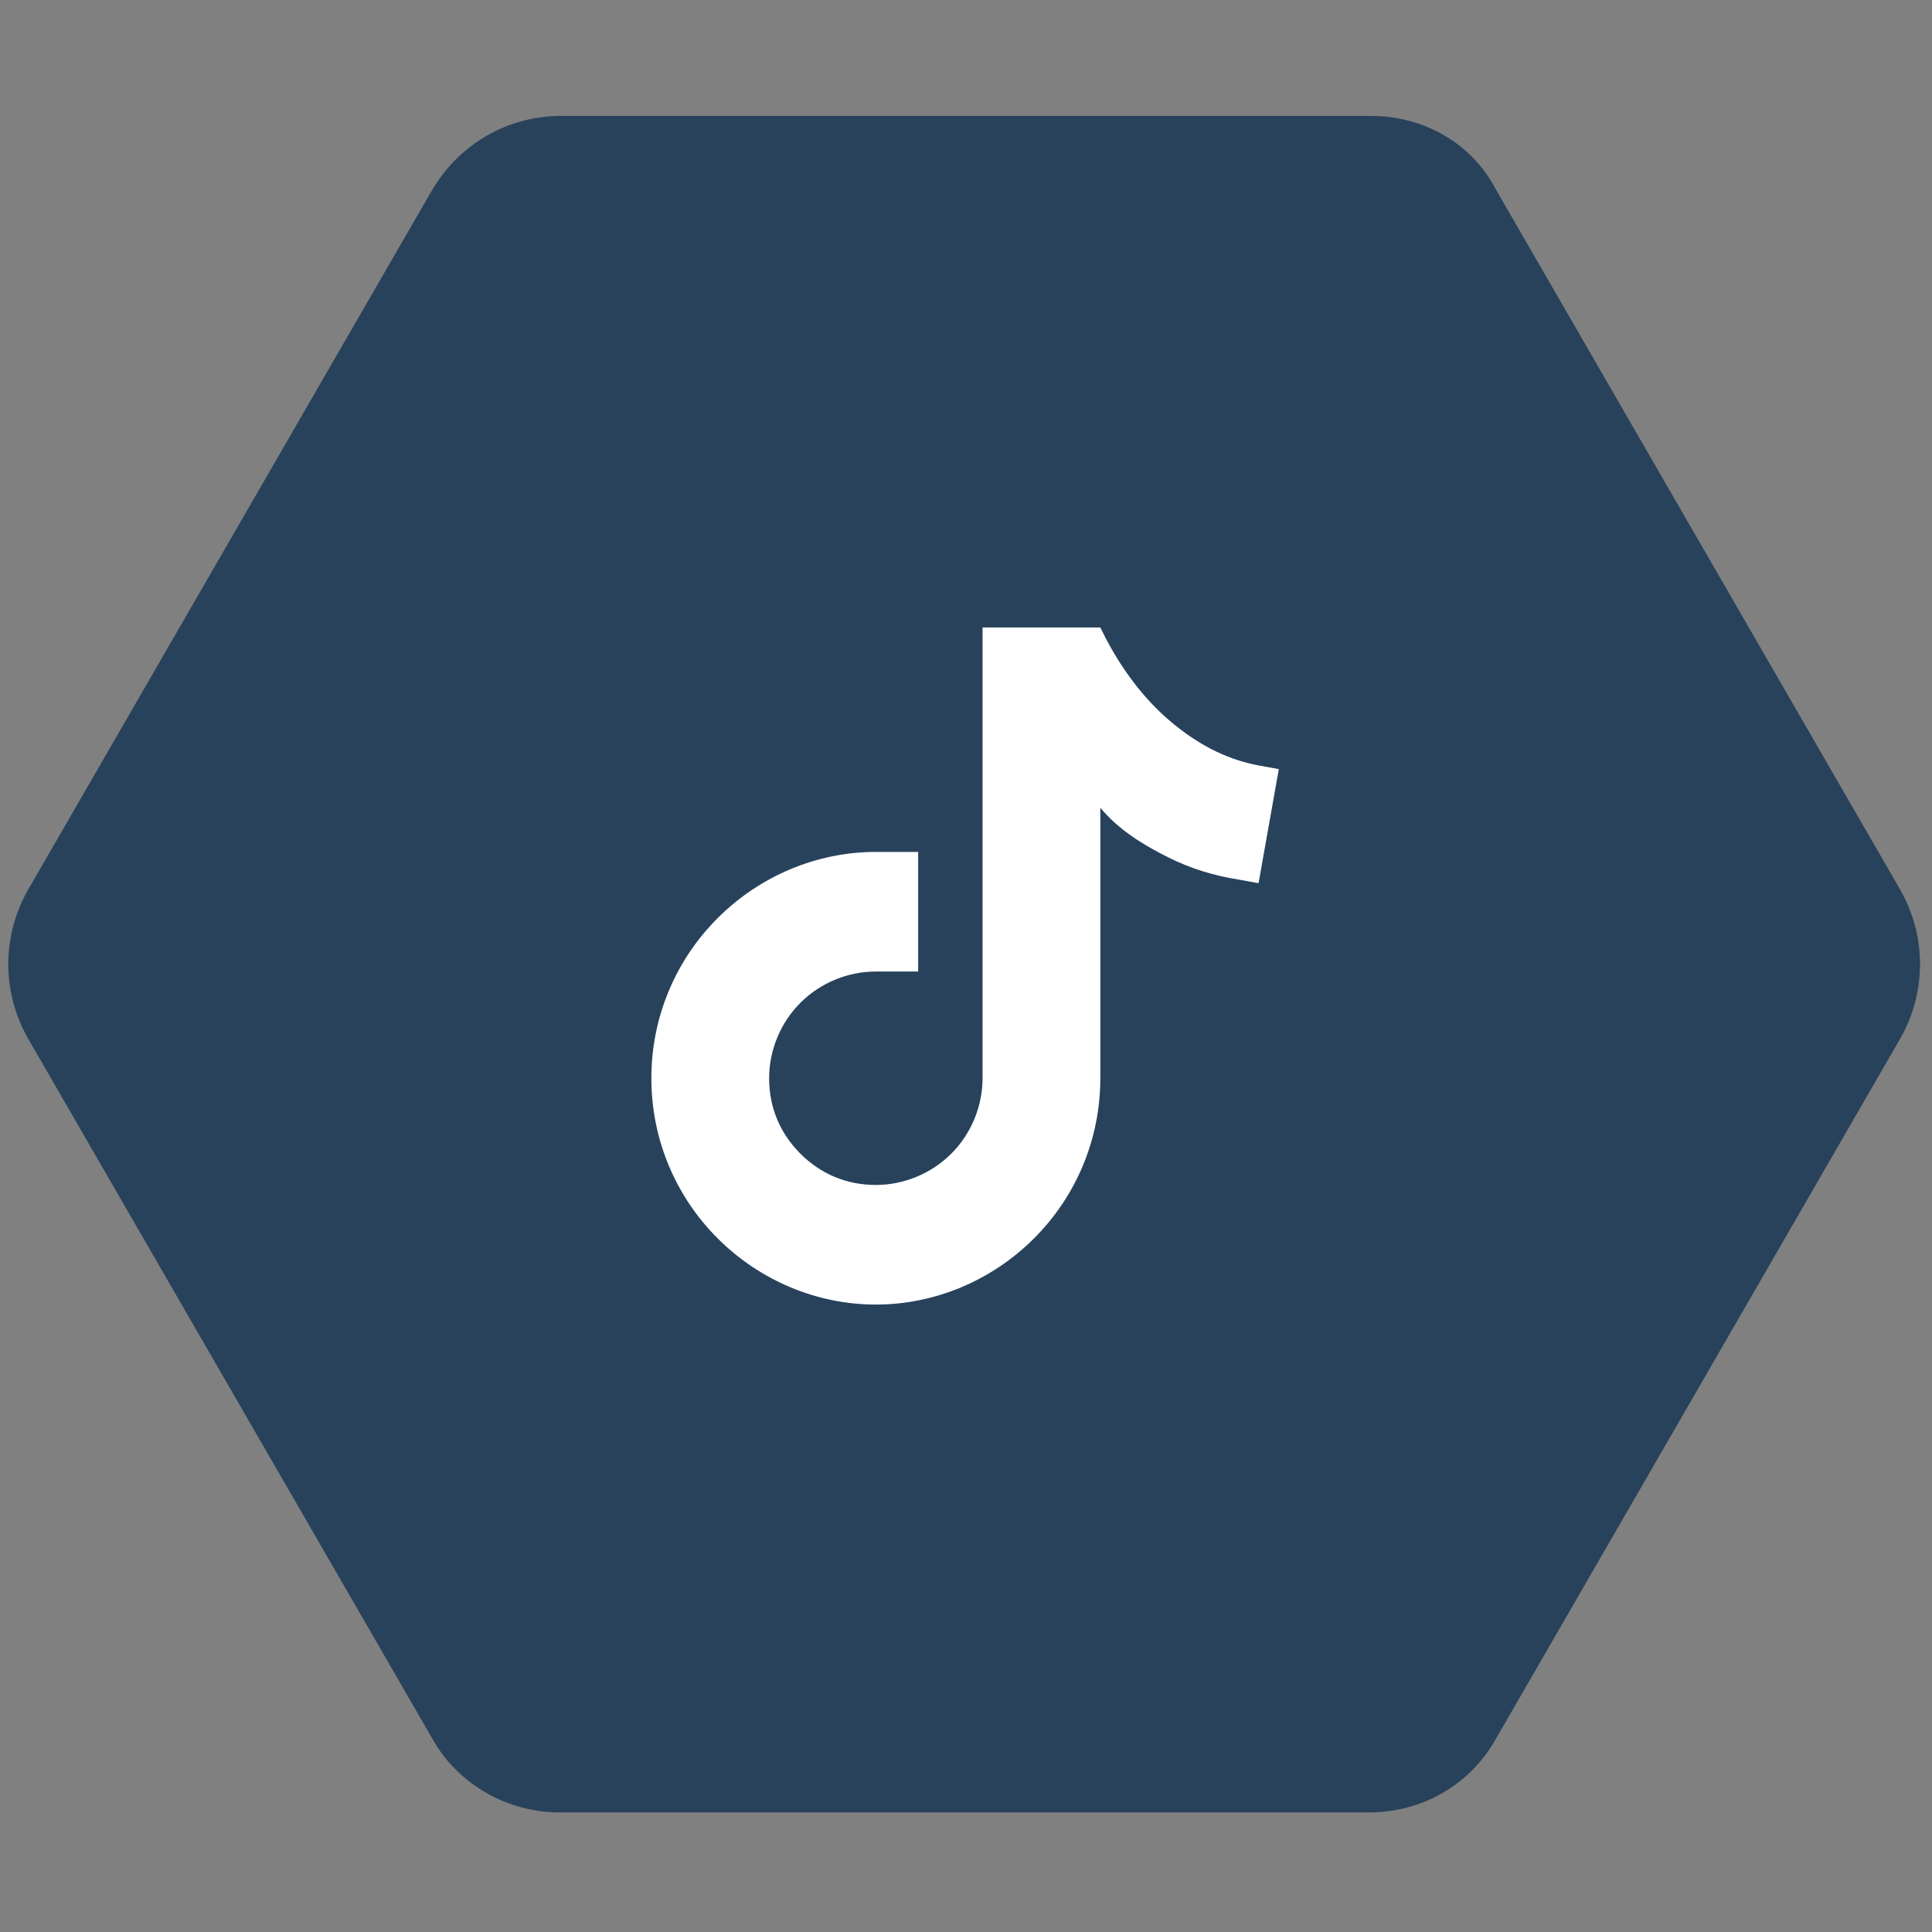
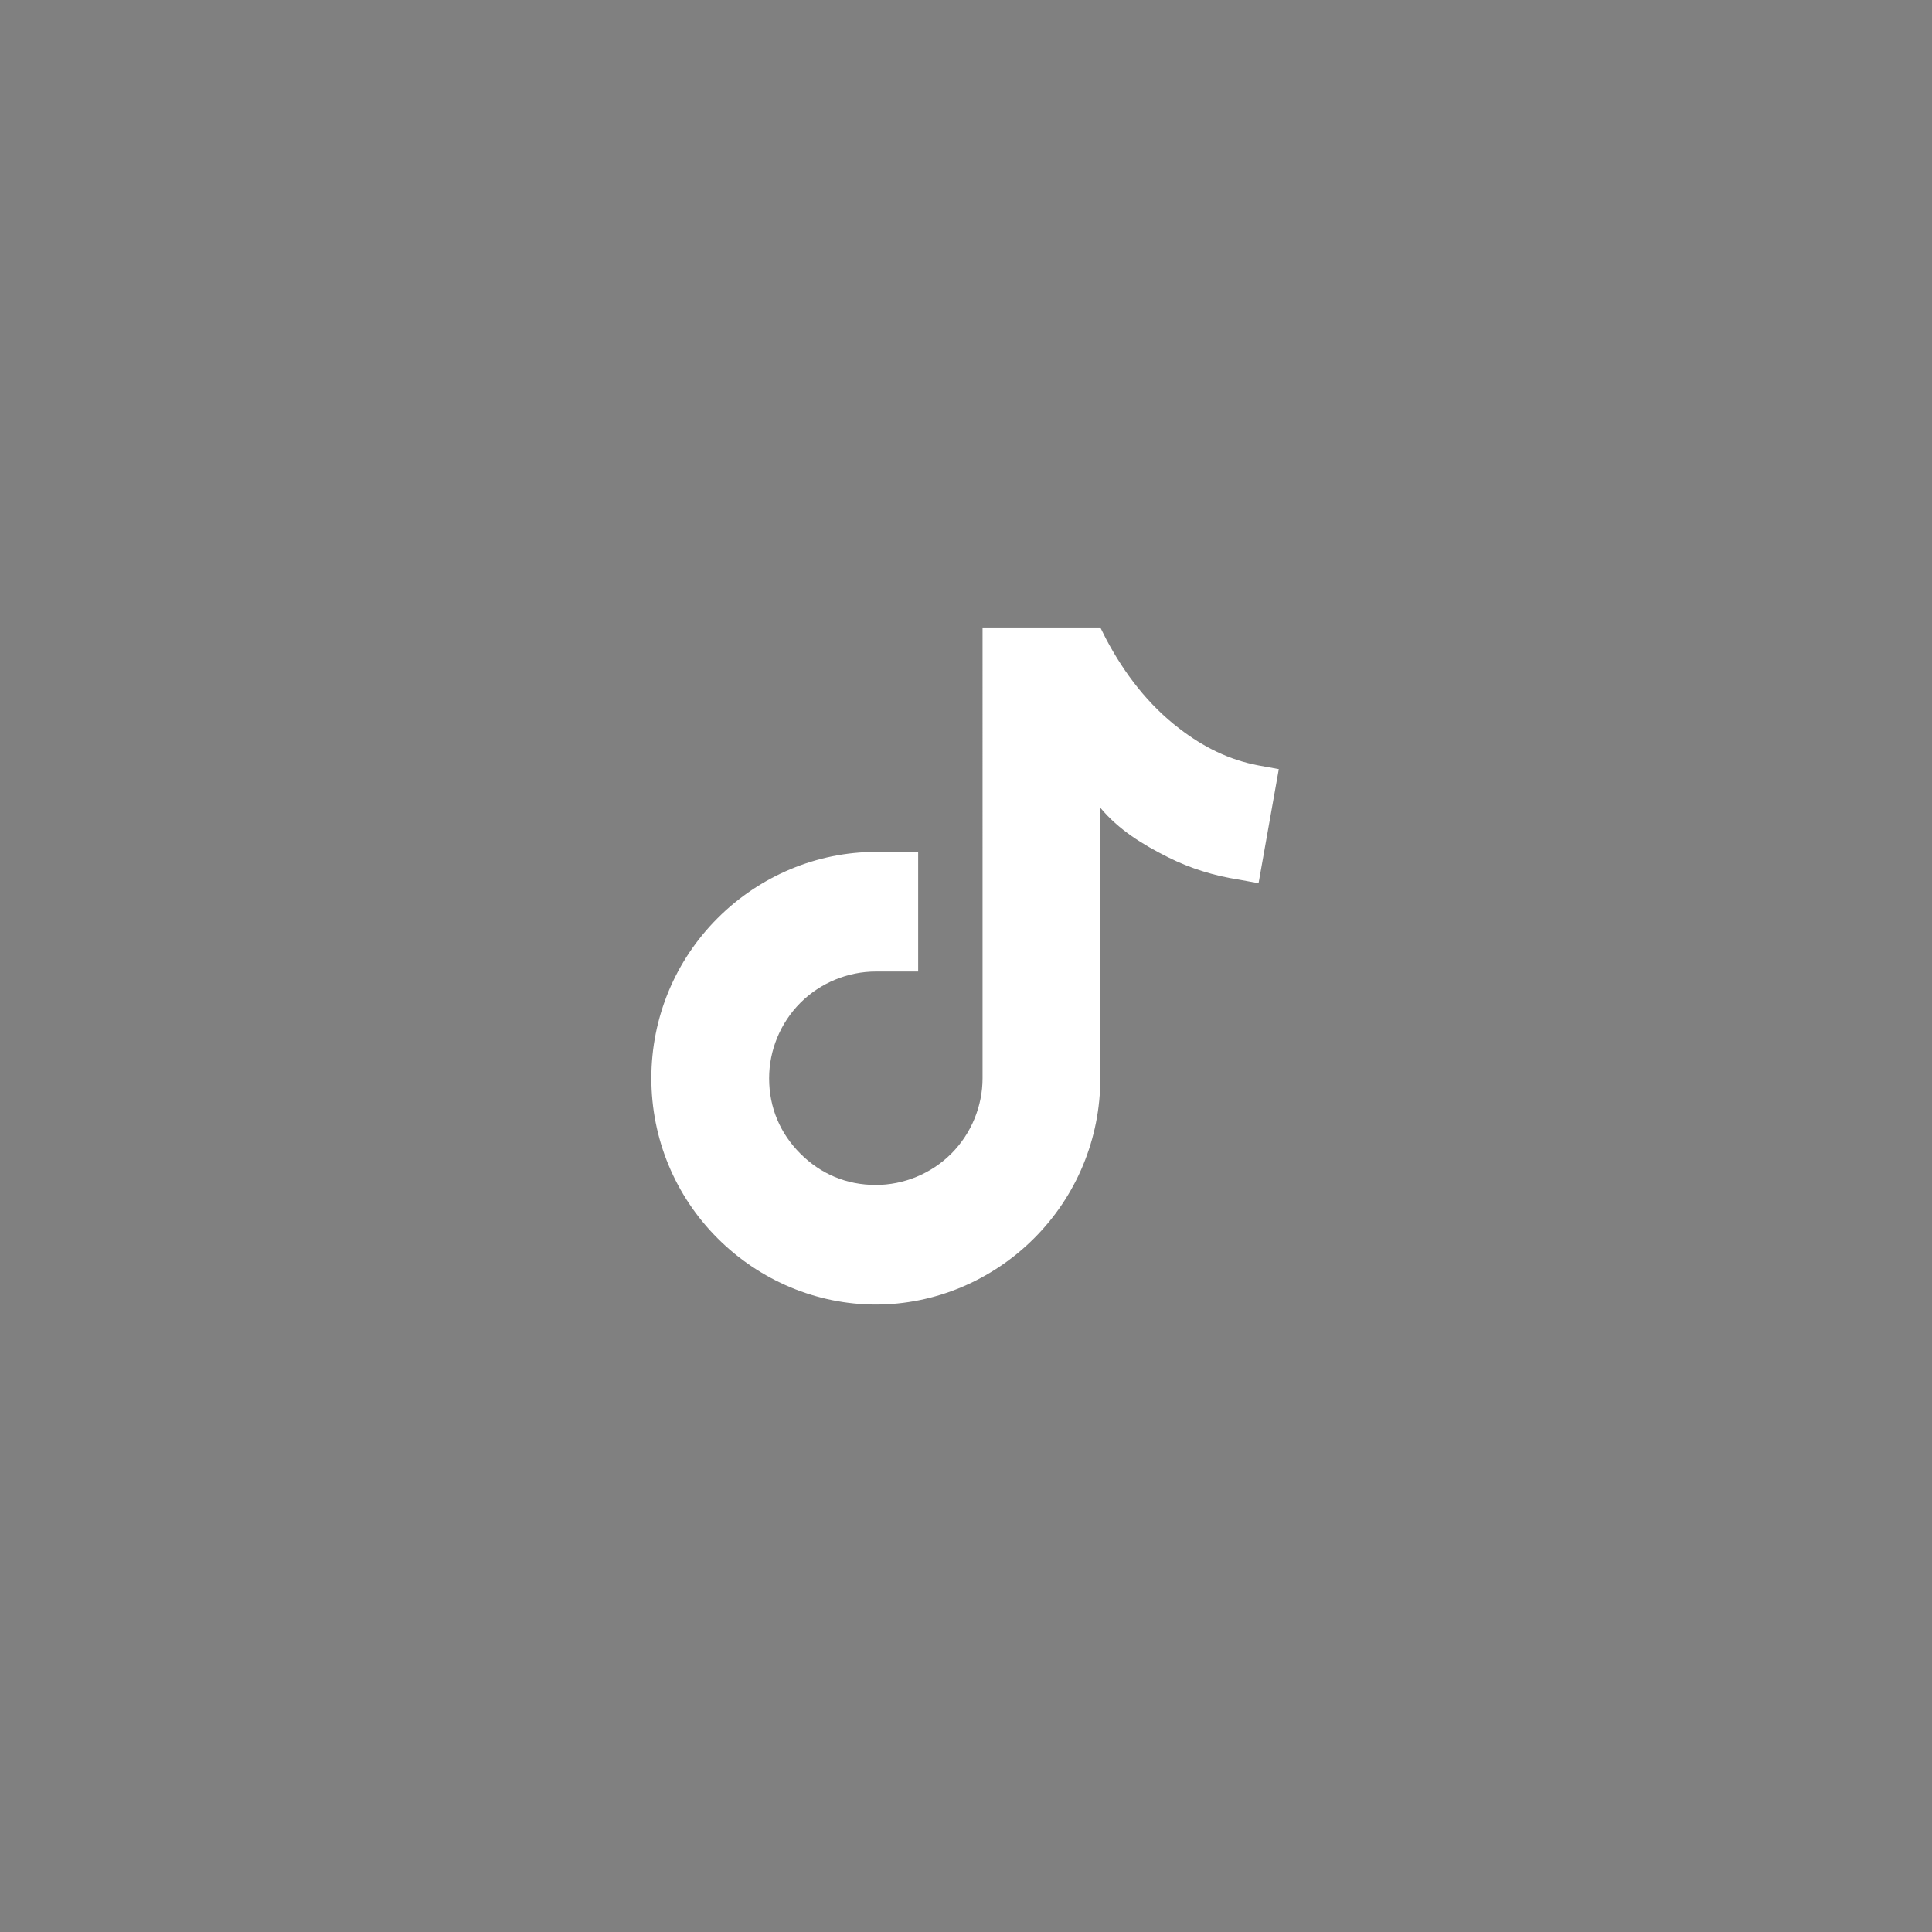
<svg xmlns="http://www.w3.org/2000/svg" version="1.1" id="Ebene_1" x="0px" y="0px" viewBox="0 0 105 105" style="enable-background:new 0 0 105 105;" xml:space="preserve">
  <rect x="0" y="0" width="105" height="105" fill="#808080" stroke="none" />
  <style type="text/css">
	.st0{fill:#28425C;}
	.st1{fill-rule:evenodd;clip-rule:evenodd;fill:#FFFFFF;}
</style>
  <g>
-     <path class="st0" d="M74.5,6.3h-44c-2.9,0-5.5,1.5-7,4l-22,38.1c-1.4,2.5-1.4,5.5,0,8l22,38.1c1.4,2.5,4.1,4,6.9,4h44   c2.9,0,5.5-1.5,6.9-4l22-38.1c1.4-2.5,1.4-5.5,0-8l-22-38.1C80,7.8,77.4,6.3,74.5,6.3z" />
-   </g>
+     </g>
  <path class="st1" d="M59.8,43.9l0,1h0v13.7c0,3.3-1.3,6.4-3.6,8.7c-2.3,2.3-5.4,3.6-8.6,3.6c-3.2,0-6.3-1.3-8.6-3.6  c-2.3-2.3-3.6-5.4-3.6-8.7c0-3.3,1.3-6.4,3.6-8.7c2.3-2.3,5.4-3.6,8.6-3.6h2.3v6.5h-2.3c-1.5,0-3,0.6-4.1,1.7  c-1.1,1.1-1.7,2.6-1.7,4.1c0,1.6,0.6,3,1.7,4.1c1.1,1.1,2.5,1.7,4.1,1.7c1.5,0,3-0.6,4.1-1.7c1.1-1.1,1.7-2.6,1.7-4.1V34.1h6.4  l0.3,0.6c1,1.9,2.3,3.6,4,4.9c1.3,1,2.7,1.7,4.3,2l1.1,0.2L68.4,48l-1.1-0.2c-1.3-0.2-2.6-0.6-3.8-1.2  C62.1,45.9,60.8,45.1,59.8,43.9z" />
</svg>